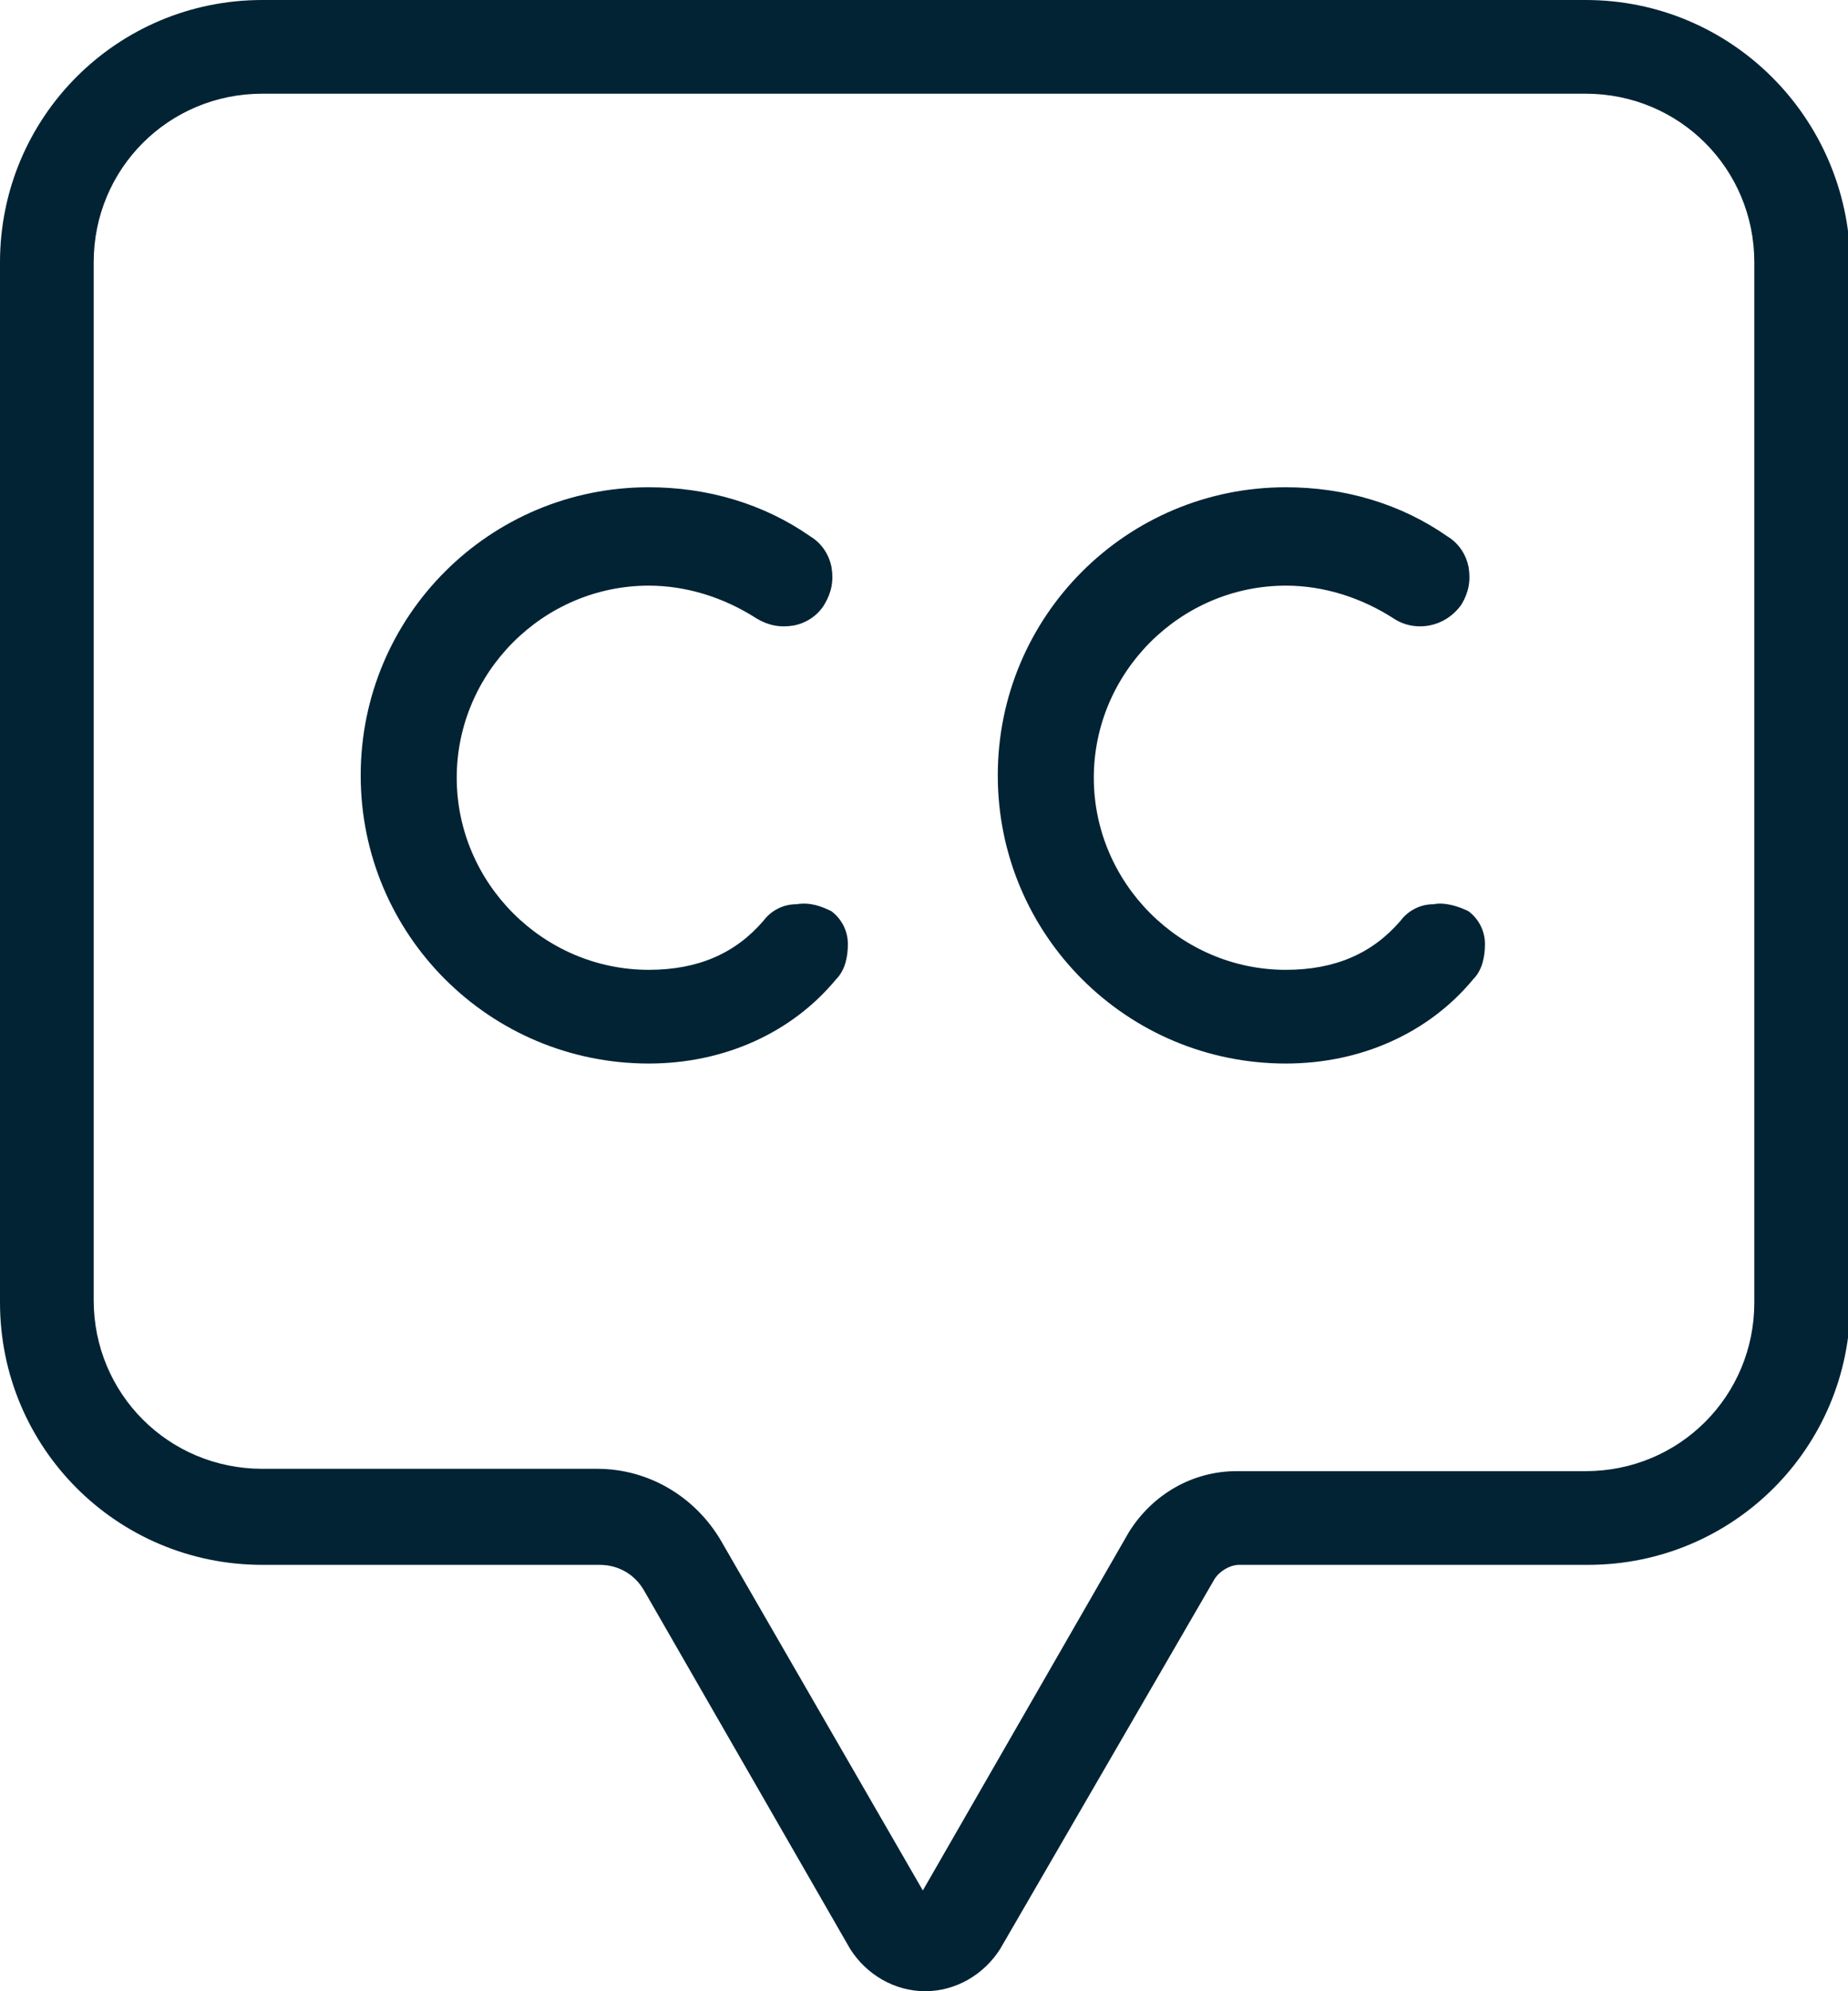
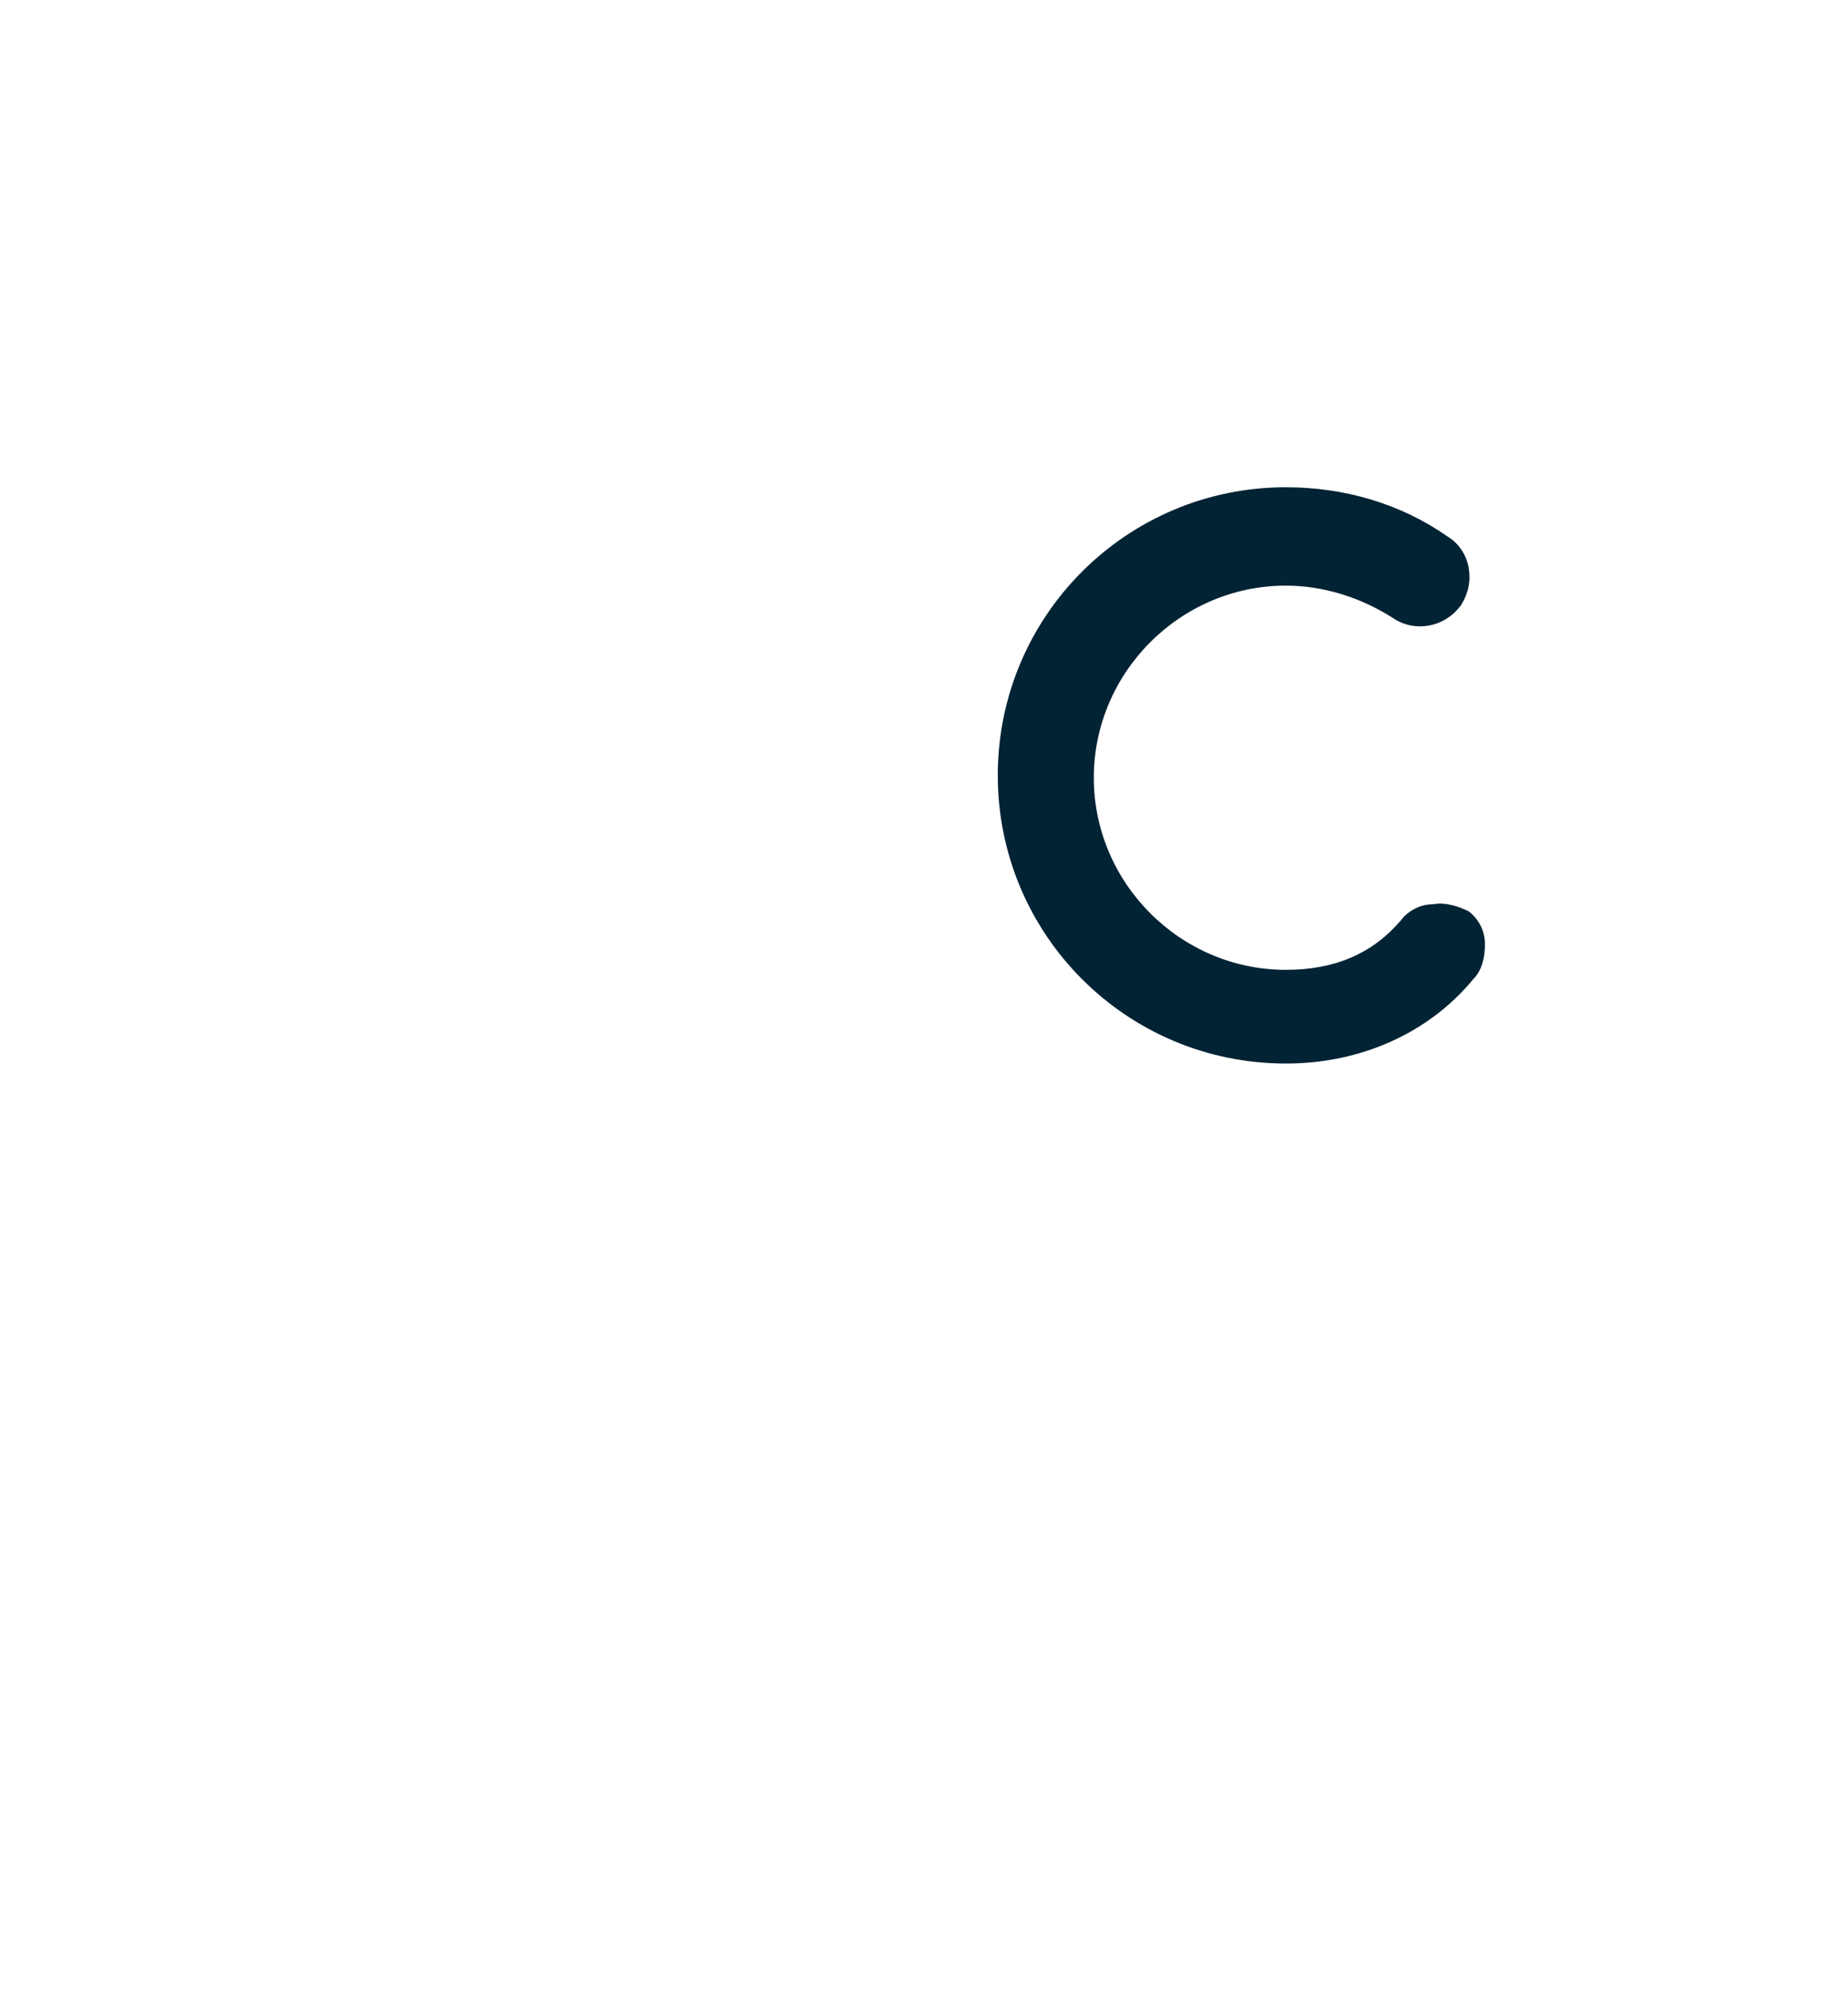
<svg xmlns="http://www.w3.org/2000/svg" version="1.1" id="Layer_1" x="0px" y="0px" viewBox="0 0 78.9 85" style="enable-background:new 0 0 78.9 85;" xml:space="preserve">
  <style type="text/css">
	.st0{fill:#022334;}
</style>
  <g>
-     <path class="st0" d="M67.7,0H11.2C5,0,0,5,0,11.2v44.4c0,6.2,5,11.2,11.2,11.2h14.4c0.8,0,1.5,0.4,1.9,1.1l8.8,15.3   c0.7,1.1,1.9,1.8,3.2,1.8c1.3,0,2.5-0.7,3.2-1.8l9.1-15.7c0.2-0.4,0.7-0.7,1.1-0.7h14.9c6.2,0,11.2-5,11.2-11.2V11.2   C78.9,5,73.9,0,67.7,0z M74.9,55.6c0,4-3.2,7.2-7.2,7.2H52.8c-1.9,0-3.6,1-4.6,2.6l-8.8,15.3l-8.6-14.9c-1.1-1.9-3.1-3.1-5.3-3.1   H11.2c-4,0-7.2-3.2-7.2-7.2V11.2C4,7.2,7.2,4,11.2,4h56.5c4,0,7.2,3.2,7.2,7.2V55.6z" />
-     <path class="st0" d="M34,38.6c-0.6,0-1.1,0.3-1.4,0.7c-1.2,1.4-2.8,2.1-4.9,2.1c-4.5,0-8.2-3.7-8.2-8.2c0-4.5,3.7-8.2,8.2-8.2   c1.6,0,3.2,0.5,4.6,1.4c0.5,0.3,1,0.4,1.6,0.3c0.5-0.1,1-0.4,1.3-0.9c0.3-0.5,0.4-1,0.3-1.6c-0.1-0.5-0.4-1-0.9-1.3   c-2-1.4-4.4-2.1-6.9-2.1c-6.8,0-12.3,5.5-12.3,12.3c0,6.8,5.5,12.3,12.3,12.3c3.2,0,6.1-1.3,8-3.6c0.4-0.4,0.5-1,0.5-1.5   c0-0.6-0.3-1.1-0.7-1.4C35.1,38.7,34.6,38.5,34,38.6z" />
    <path class="st0" d="M61.2,38.6c-0.6,0-1.1,0.3-1.4,0.7c-1.2,1.4-2.8,2.1-4.9,2.1c-4.5,0-8.2-3.7-8.2-8.2c0-4.5,3.7-8.2,8.2-8.2   c1.6,0,3.2,0.5,4.6,1.4c0.9,0.6,2.2,0.4,2.9-0.6c0.3-0.5,0.4-1,0.3-1.6c-0.1-0.5-0.4-1-0.9-1.3c-2-1.4-4.4-2.1-6.9-2.1   c-6.8,0-12.3,5.5-12.3,12.3c0,6.8,5.5,12.3,12.3,12.3c3.2,0,6.1-1.3,8-3.6c0.4-0.4,0.5-1,0.5-1.5c0-0.6-0.3-1.1-0.7-1.4   C62.3,38.7,61.7,38.5,61.2,38.6z" />
  </g>
</svg>